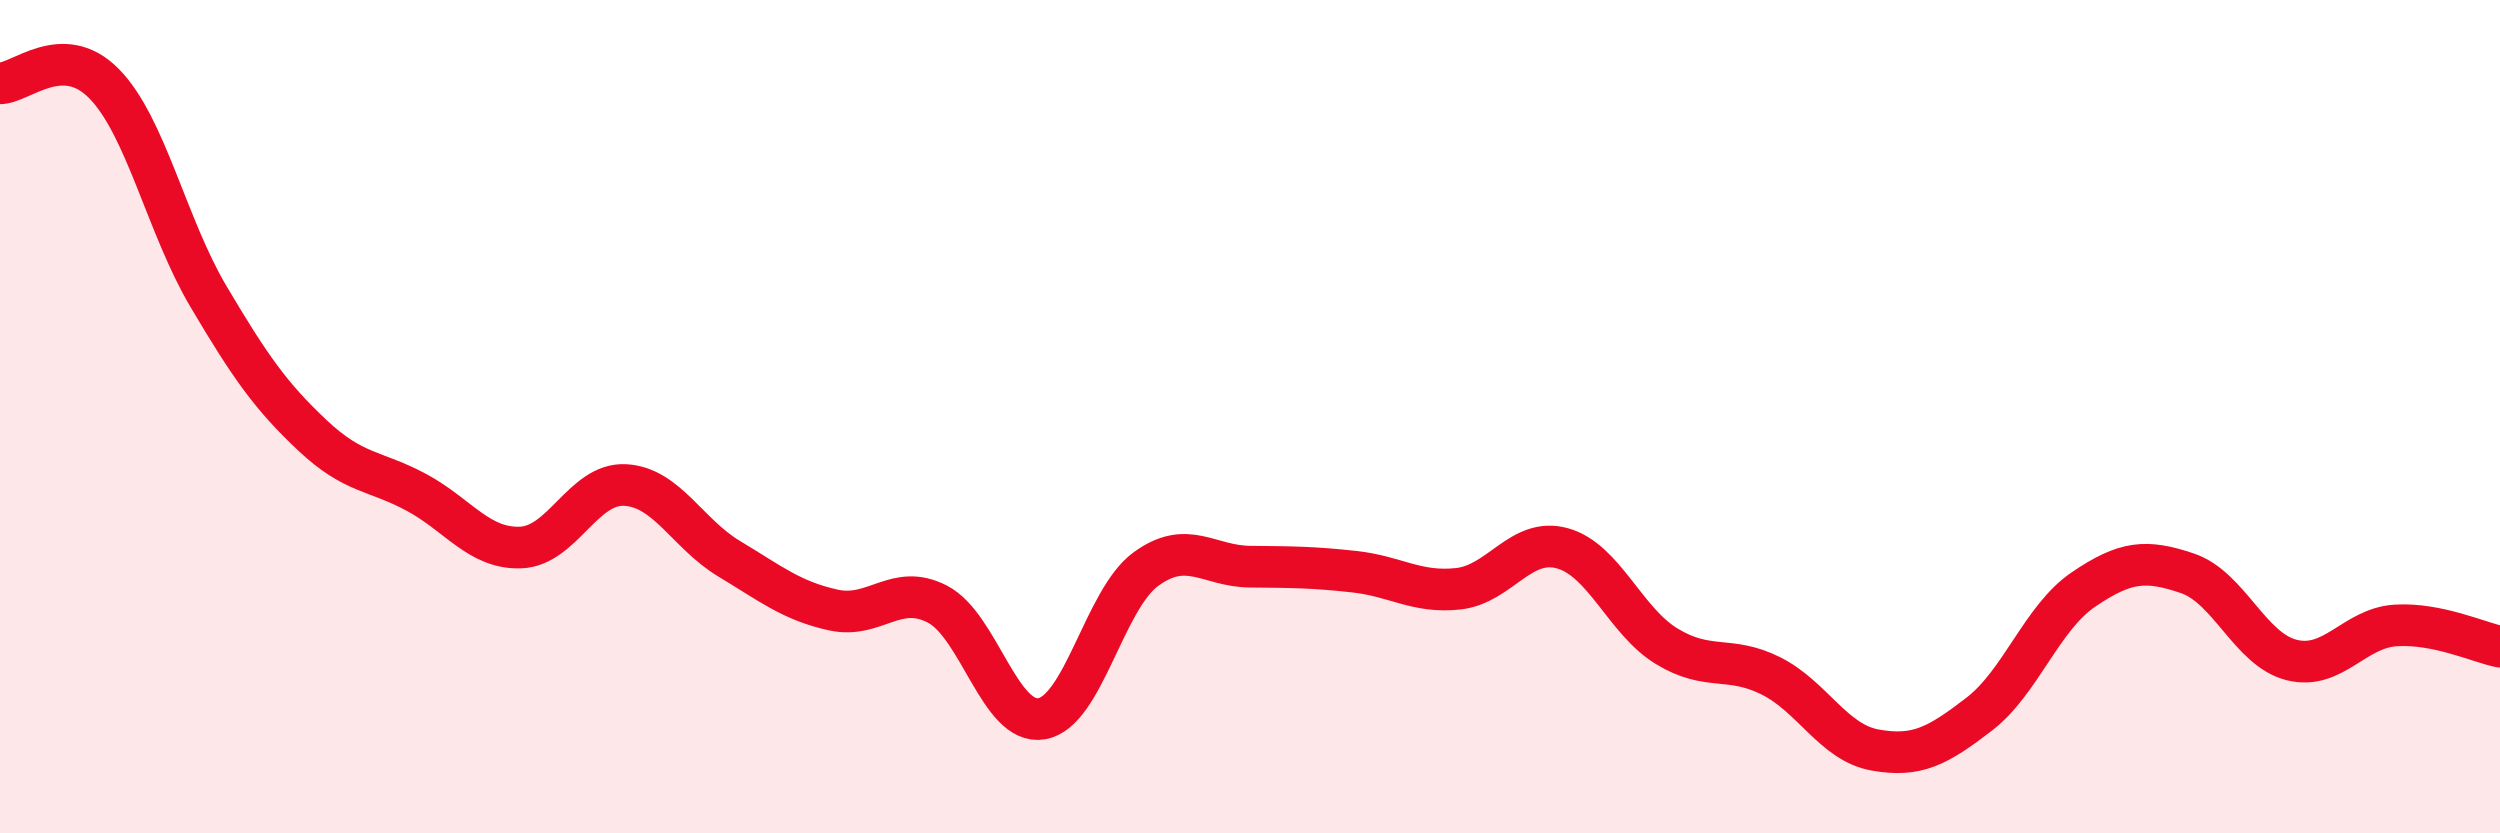
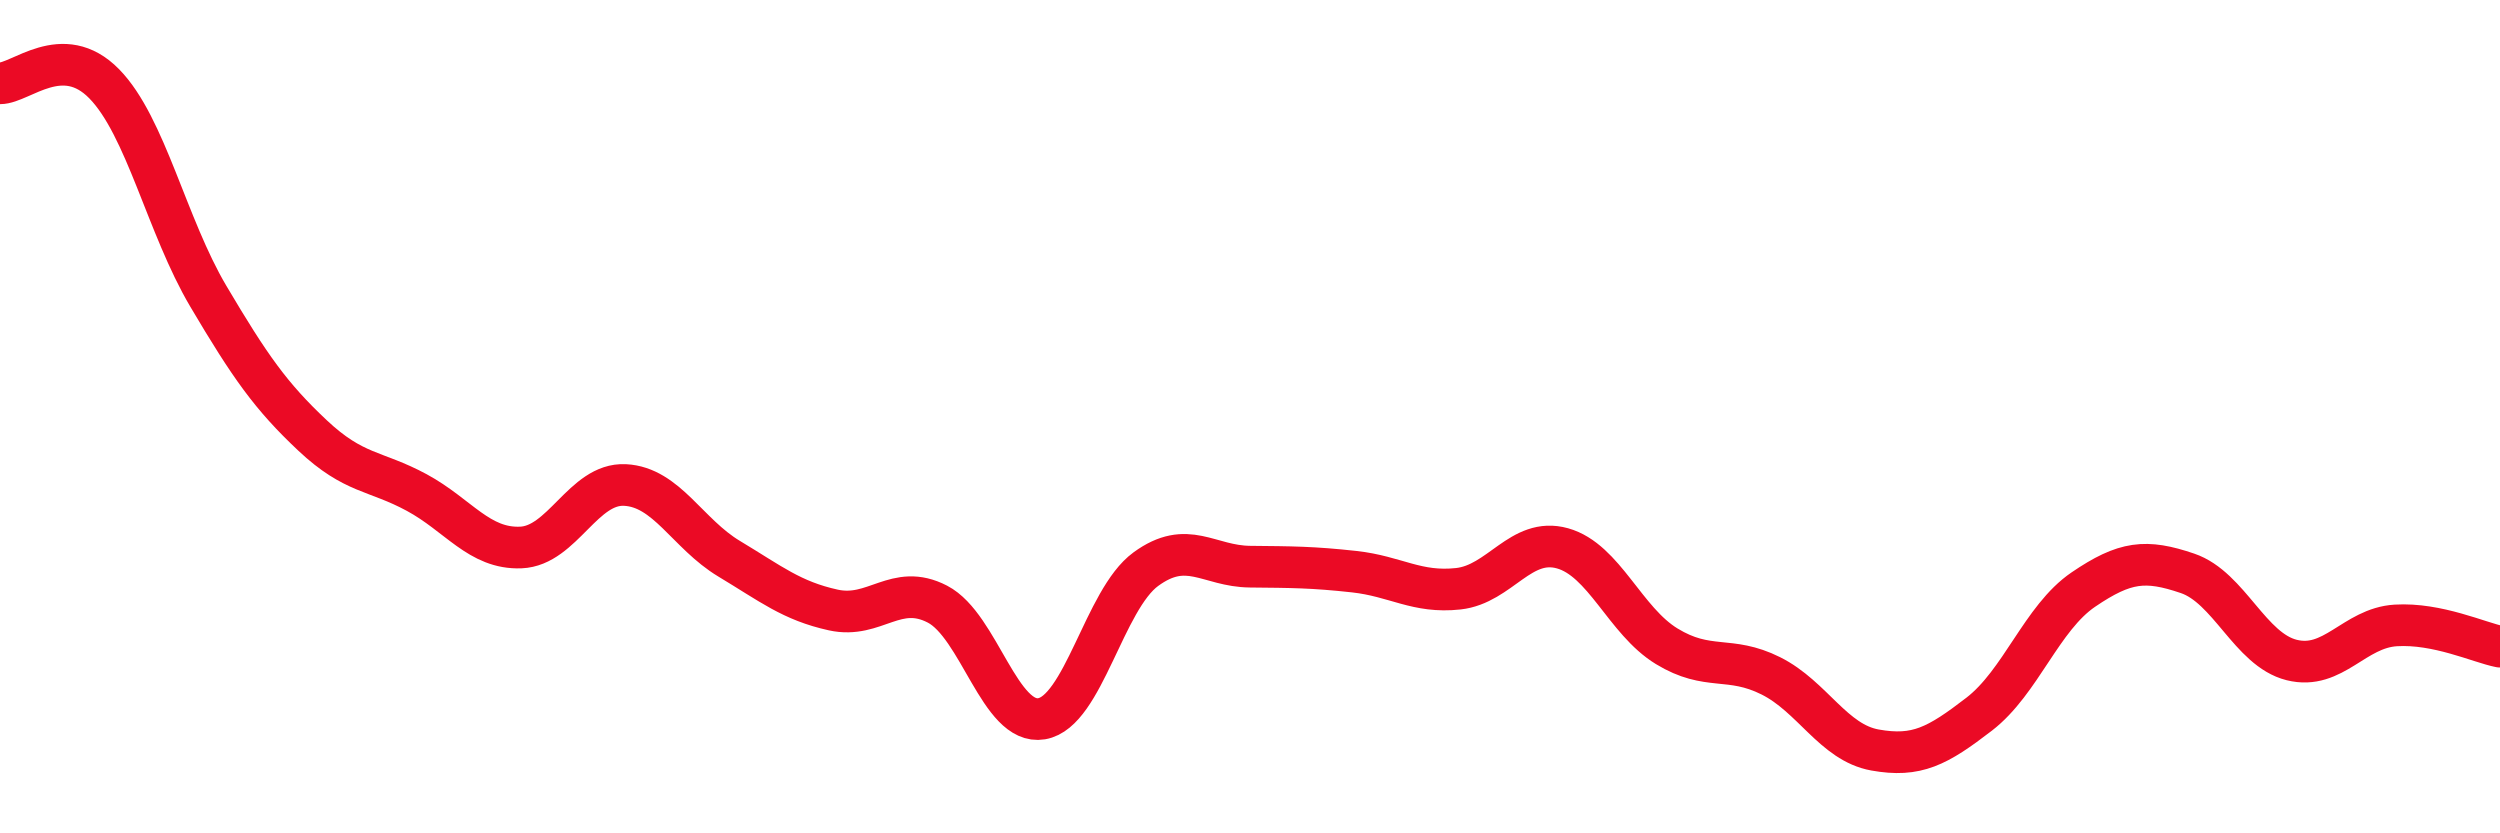
<svg xmlns="http://www.w3.org/2000/svg" width="60" height="20" viewBox="0 0 60 20">
-   <path d="M 0,2 C 0.5,2 1.5,0.99 2.5,2.01 C 3.5,3.03 4,5.42 5,7.11 C 6,8.8 6.5,9.51 7.5,10.45 C 8.5,11.39 9,11.28 10,11.82 C 11,12.36 11.5,13.18 12.5,13.14 C 13.5,13.1 14,11.59 15,11.64 C 16,11.69 16.5,12.81 17.5,13.41 C 18.5,14.01 19,14.42 20,14.64 C 21,14.86 21.5,13.98 22.5,14.5 C 23.5,15.02 24,17.42 25,17.25 C 26,17.08 26.5,14.39 27.5,13.66 C 28.5,12.93 29,13.59 30,13.6 C 31,13.61 31.5,13.61 32.5,13.72 C 33.5,13.83 34,14.24 35,14.13 C 36,14.02 36.5,12.88 37.5,13.16 C 38.5,13.44 39,14.9 40,15.51 C 41,16.12 41.5,15.72 42.5,16.22 C 43.5,16.72 44,17.82 45,18 C 46,18.18 46.5,17.91 47.5,17.14 C 48.5,16.37 49,14.83 50,14.15 C 51,13.47 51.5,13.42 52.5,13.76 C 53.5,14.1 54,15.59 55,15.84 C 56,16.09 56.5,15.07 57.5,15.01 C 58.5,14.95 59.5,15.42 60,15.52L60 20L0 20Z" fill="#EB0A25" opacity="0.1" stroke-linecap="round" stroke-linejoin="round" />
  <path d="M 0,2 C 0.5,2 1.5,0.99 2.5,2.01 C 3.5,3.03 4,5.42 5,7.11 C 6,8.8 6.5,9.51 7.5,10.45 C 8.5,11.39 9,11.28 10,11.82 C 11,12.36 11.5,13.18 12.5,13.14 C 13.5,13.1 14,11.59 15,11.64 C 16,11.69 16.5,12.81 17.5,13.41 C 18.5,14.01 19,14.42 20,14.64 C 21,14.86 21.5,13.98 22.5,14.5 C 23.5,15.02 24,17.42 25,17.25 C 26,17.08 26.5,14.39 27.5,13.66 C 28.5,12.93 29,13.59 30,13.6 C 31,13.61 31.5,13.61 32.5,13.72 C 33.5,13.83 34,14.24 35,14.13 C 36,14.02 36.5,12.88 37.5,13.16 C 38.5,13.44 39,14.9 40,15.51 C 41,16.12 41.5,15.72 42.5,16.22 C 43.5,16.72 44,17.82 45,18 C 46,18.18 46.5,17.91 47.5,17.14 C 48.5,16.37 49,14.83 50,14.15 C 51,13.47 51.5,13.42 52.5,13.76 C 53.5,14.1 54,15.59 55,15.84 C 56,16.09 56.5,15.07 57.5,15.01 C 58.5,14.95 59.5,15.42 60,15.52" stroke="#EB0A25" stroke-width="1" fill="none" stroke-linecap="round" stroke-linejoin="round" />
</svg>